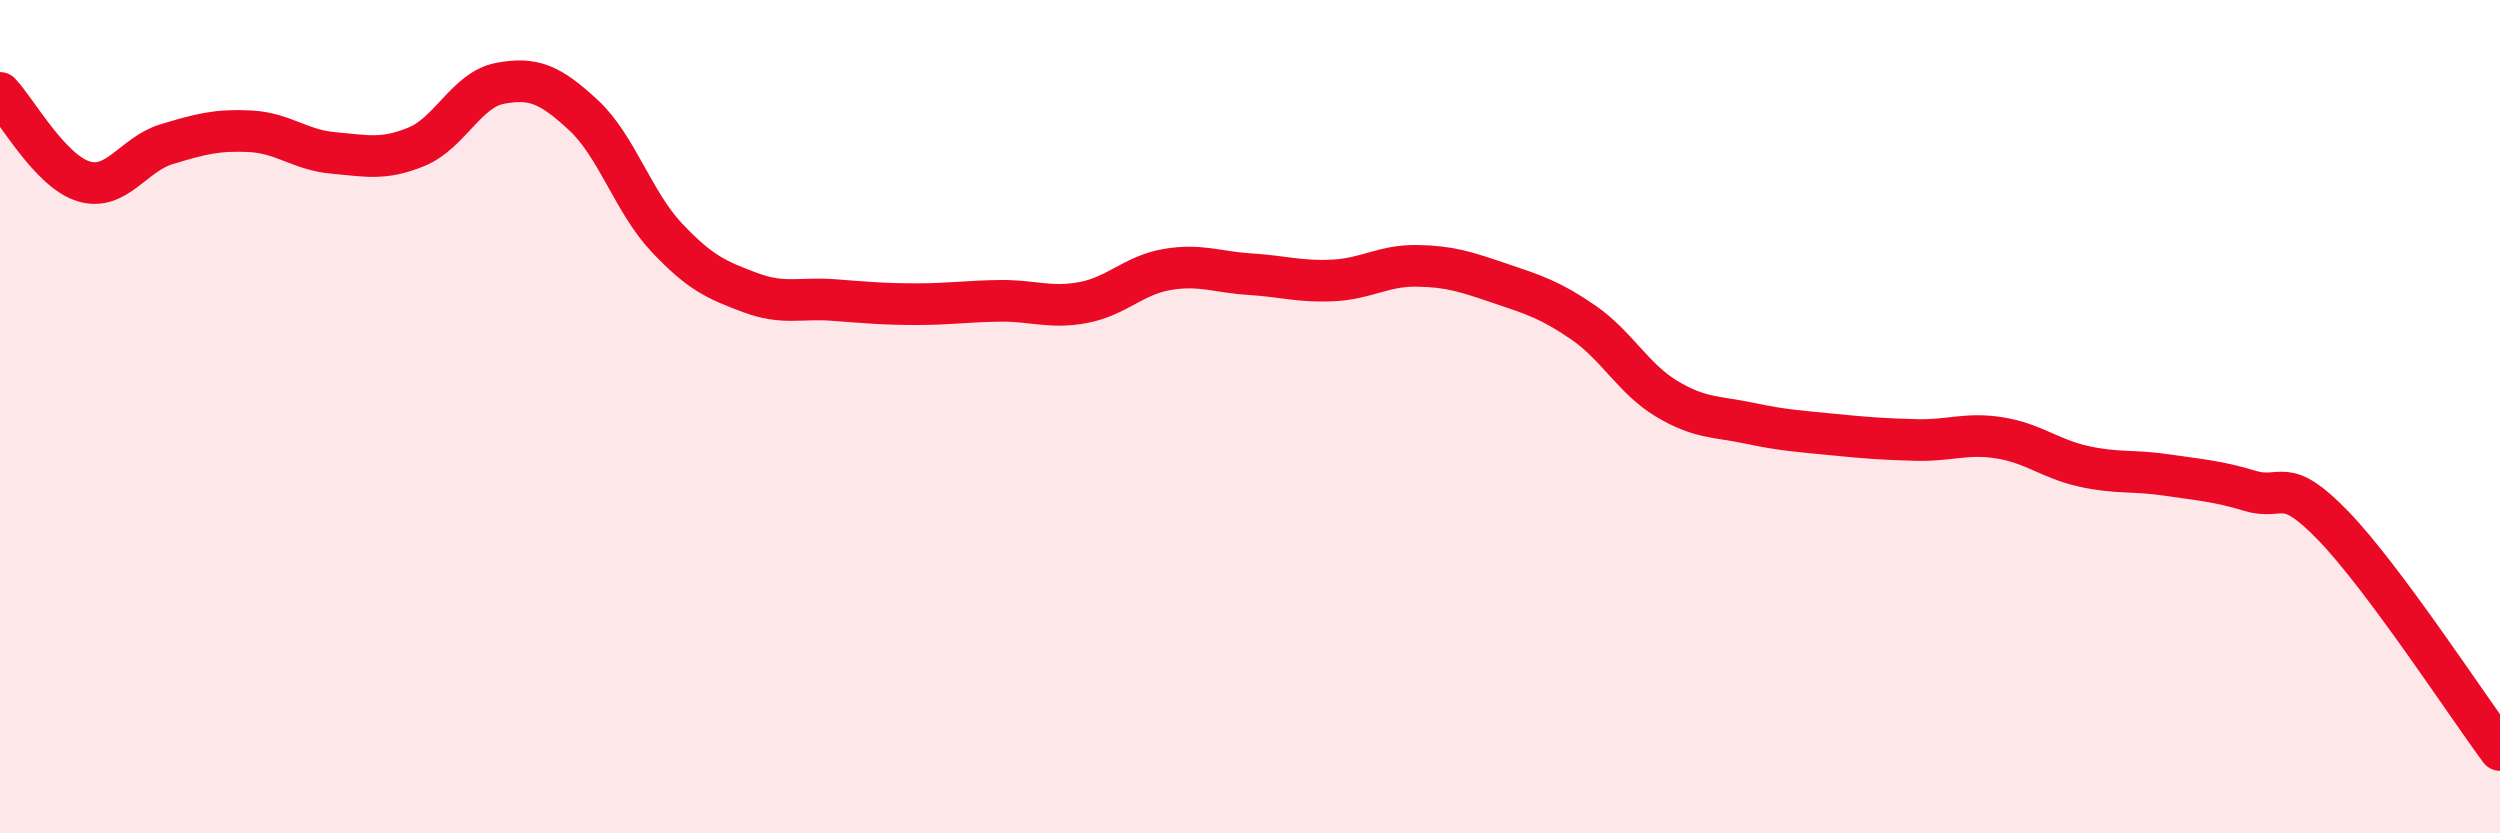
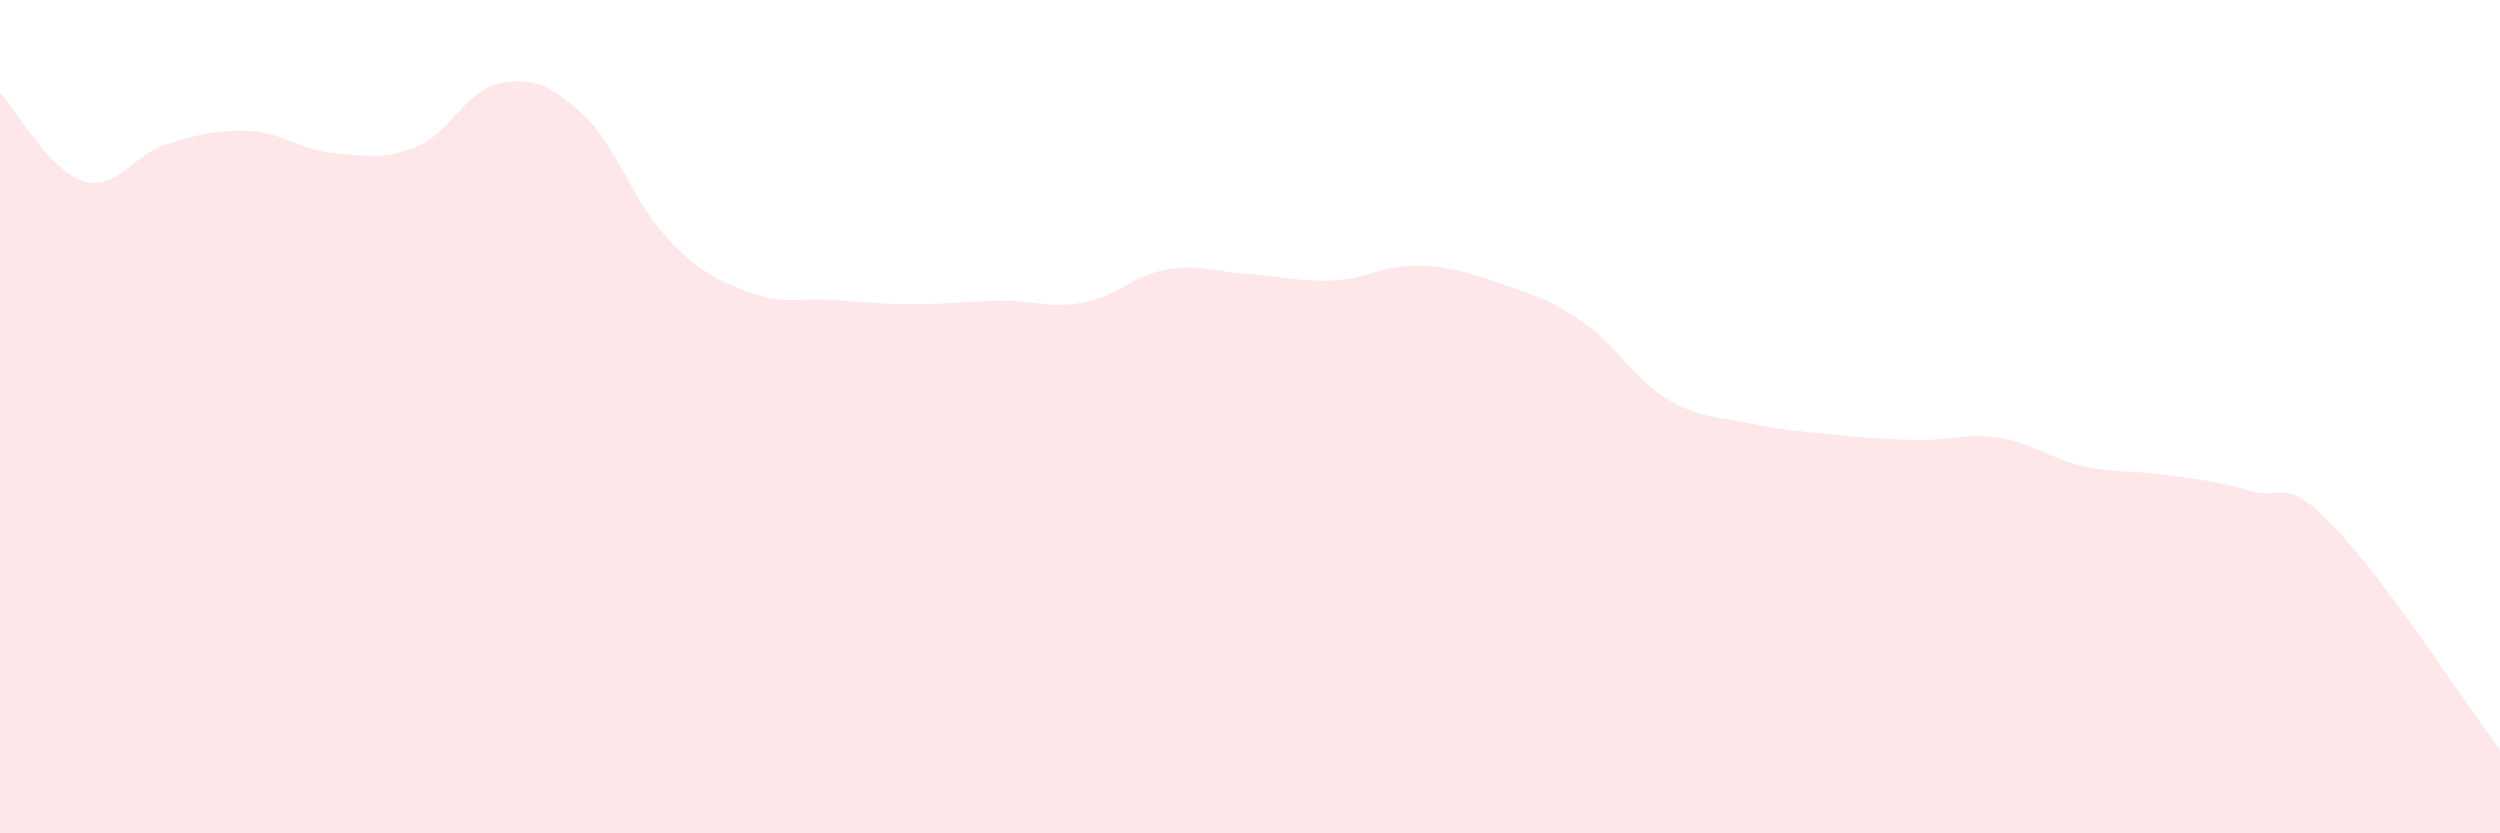
<svg xmlns="http://www.w3.org/2000/svg" width="60" height="20" viewBox="0 0 60 20">
  <path d="M 0,2.23 C 0.4,2.65 1.2,4.1 2,4.35 C 2.8,4.6 3.2,3.7 4,3.46 C 4.8,3.22 5.2,3.11 6,3.15 C 6.8,3.19 7.2,3.6 8,3.67 C 8.8,3.74 9.2,3.85 10,3.52 C 10.8,3.19 11.2,2.15 12,2 C 12.8,1.85 13.2,2.02 14,2.76 C 14.8,3.5 15.2,4.85 16,5.7 C 16.8,6.55 17.2,6.72 18,7.02 C 18.8,7.32 19.2,7.14 20,7.2 C 20.8,7.26 21.2,7.3 22,7.3 C 22.8,7.3 23.2,7.23 24,7.22 C 24.8,7.21 25.2,7.41 26,7.26 C 26.8,7.11 27.2,6.61 28,6.47 C 28.8,6.33 29.2,6.53 30,6.58 C 30.8,6.63 31.2,6.77 32,6.73 C 32.8,6.69 33.2,6.37 34,6.38 C 34.8,6.39 35.2,6.53 36,6.8 C 36.8,7.07 37.2,7.19 38,7.74 C 38.8,8.29 39.2,9.09 40,9.57 C 40.8,10.05 41.2,9.99 42,10.16 C 42.8,10.33 43.2,10.35 44,10.43 C 44.8,10.51 45.2,10.54 46,10.56 C 46.8,10.58 47.2,10.38 48,10.51 C 48.8,10.64 49.2,11.01 50,11.19 C 50.8,11.37 51.2,11.28 52,11.4 C 52.8,11.52 53.2,11.54 54,11.78 C 54.8,12.02 54.8,11.38 56,12.62 C 57.2,13.86 59.2,16.92 60,18L60 20L0 20Z" fill="#EB0A25" opacity="0.1" stroke-linecap="round" stroke-linejoin="round" />
-   <path d="M 0,2.23 C 0.4,2.65 1.2,4.1 2,4.35 C 2.8,4.6 3.2,3.7 4,3.46 C 4.8,3.22 5.2,3.11 6,3.15 C 6.8,3.19 7.2,3.6 8,3.67 C 8.8,3.74 9.2,3.85 10,3.52 C 10.8,3.19 11.2,2.15 12,2 C 12.8,1.85 13.2,2.02 14,2.76 C 14.8,3.5 15.2,4.85 16,5.7 C 16.8,6.55 17.2,6.72 18,7.02 C 18.8,7.32 19.2,7.14 20,7.2 C 20.8,7.26 21.2,7.3 22,7.3 C 22.8,7.3 23.2,7.23 24,7.22 C 24.8,7.21 25.2,7.41 26,7.26 C 26.8,7.11 27.2,6.61 28,6.47 C 28.8,6.33 29.2,6.53 30,6.58 C 30.8,6.63 31.2,6.77 32,6.73 C 32.8,6.69 33.2,6.37 34,6.38 C 34.8,6.39 35.2,6.53 36,6.8 C 36.8,7.07 37.2,7.19 38,7.74 C 38.8,8.29 39.2,9.09 40,9.57 C 40.8,10.05 41.2,9.99 42,10.16 C 42.8,10.33 43.2,10.35 44,10.43 C 44.8,10.51 45.2,10.54 46,10.56 C 46.8,10.58 47.2,10.38 48,10.51 C 48.8,10.64 49.2,11.01 50,11.19 C 50.8,11.37 51.2,11.28 52,11.4 C 52.8,11.52 53.2,11.54 54,11.78 C 54.8,12.02 54.8,11.38 56,12.62 C 57.2,13.86 59.2,16.92 60,18" stroke="#EB0A25" stroke-width="1" fill="none" stroke-linecap="round" stroke-linejoin="round" />
</svg>